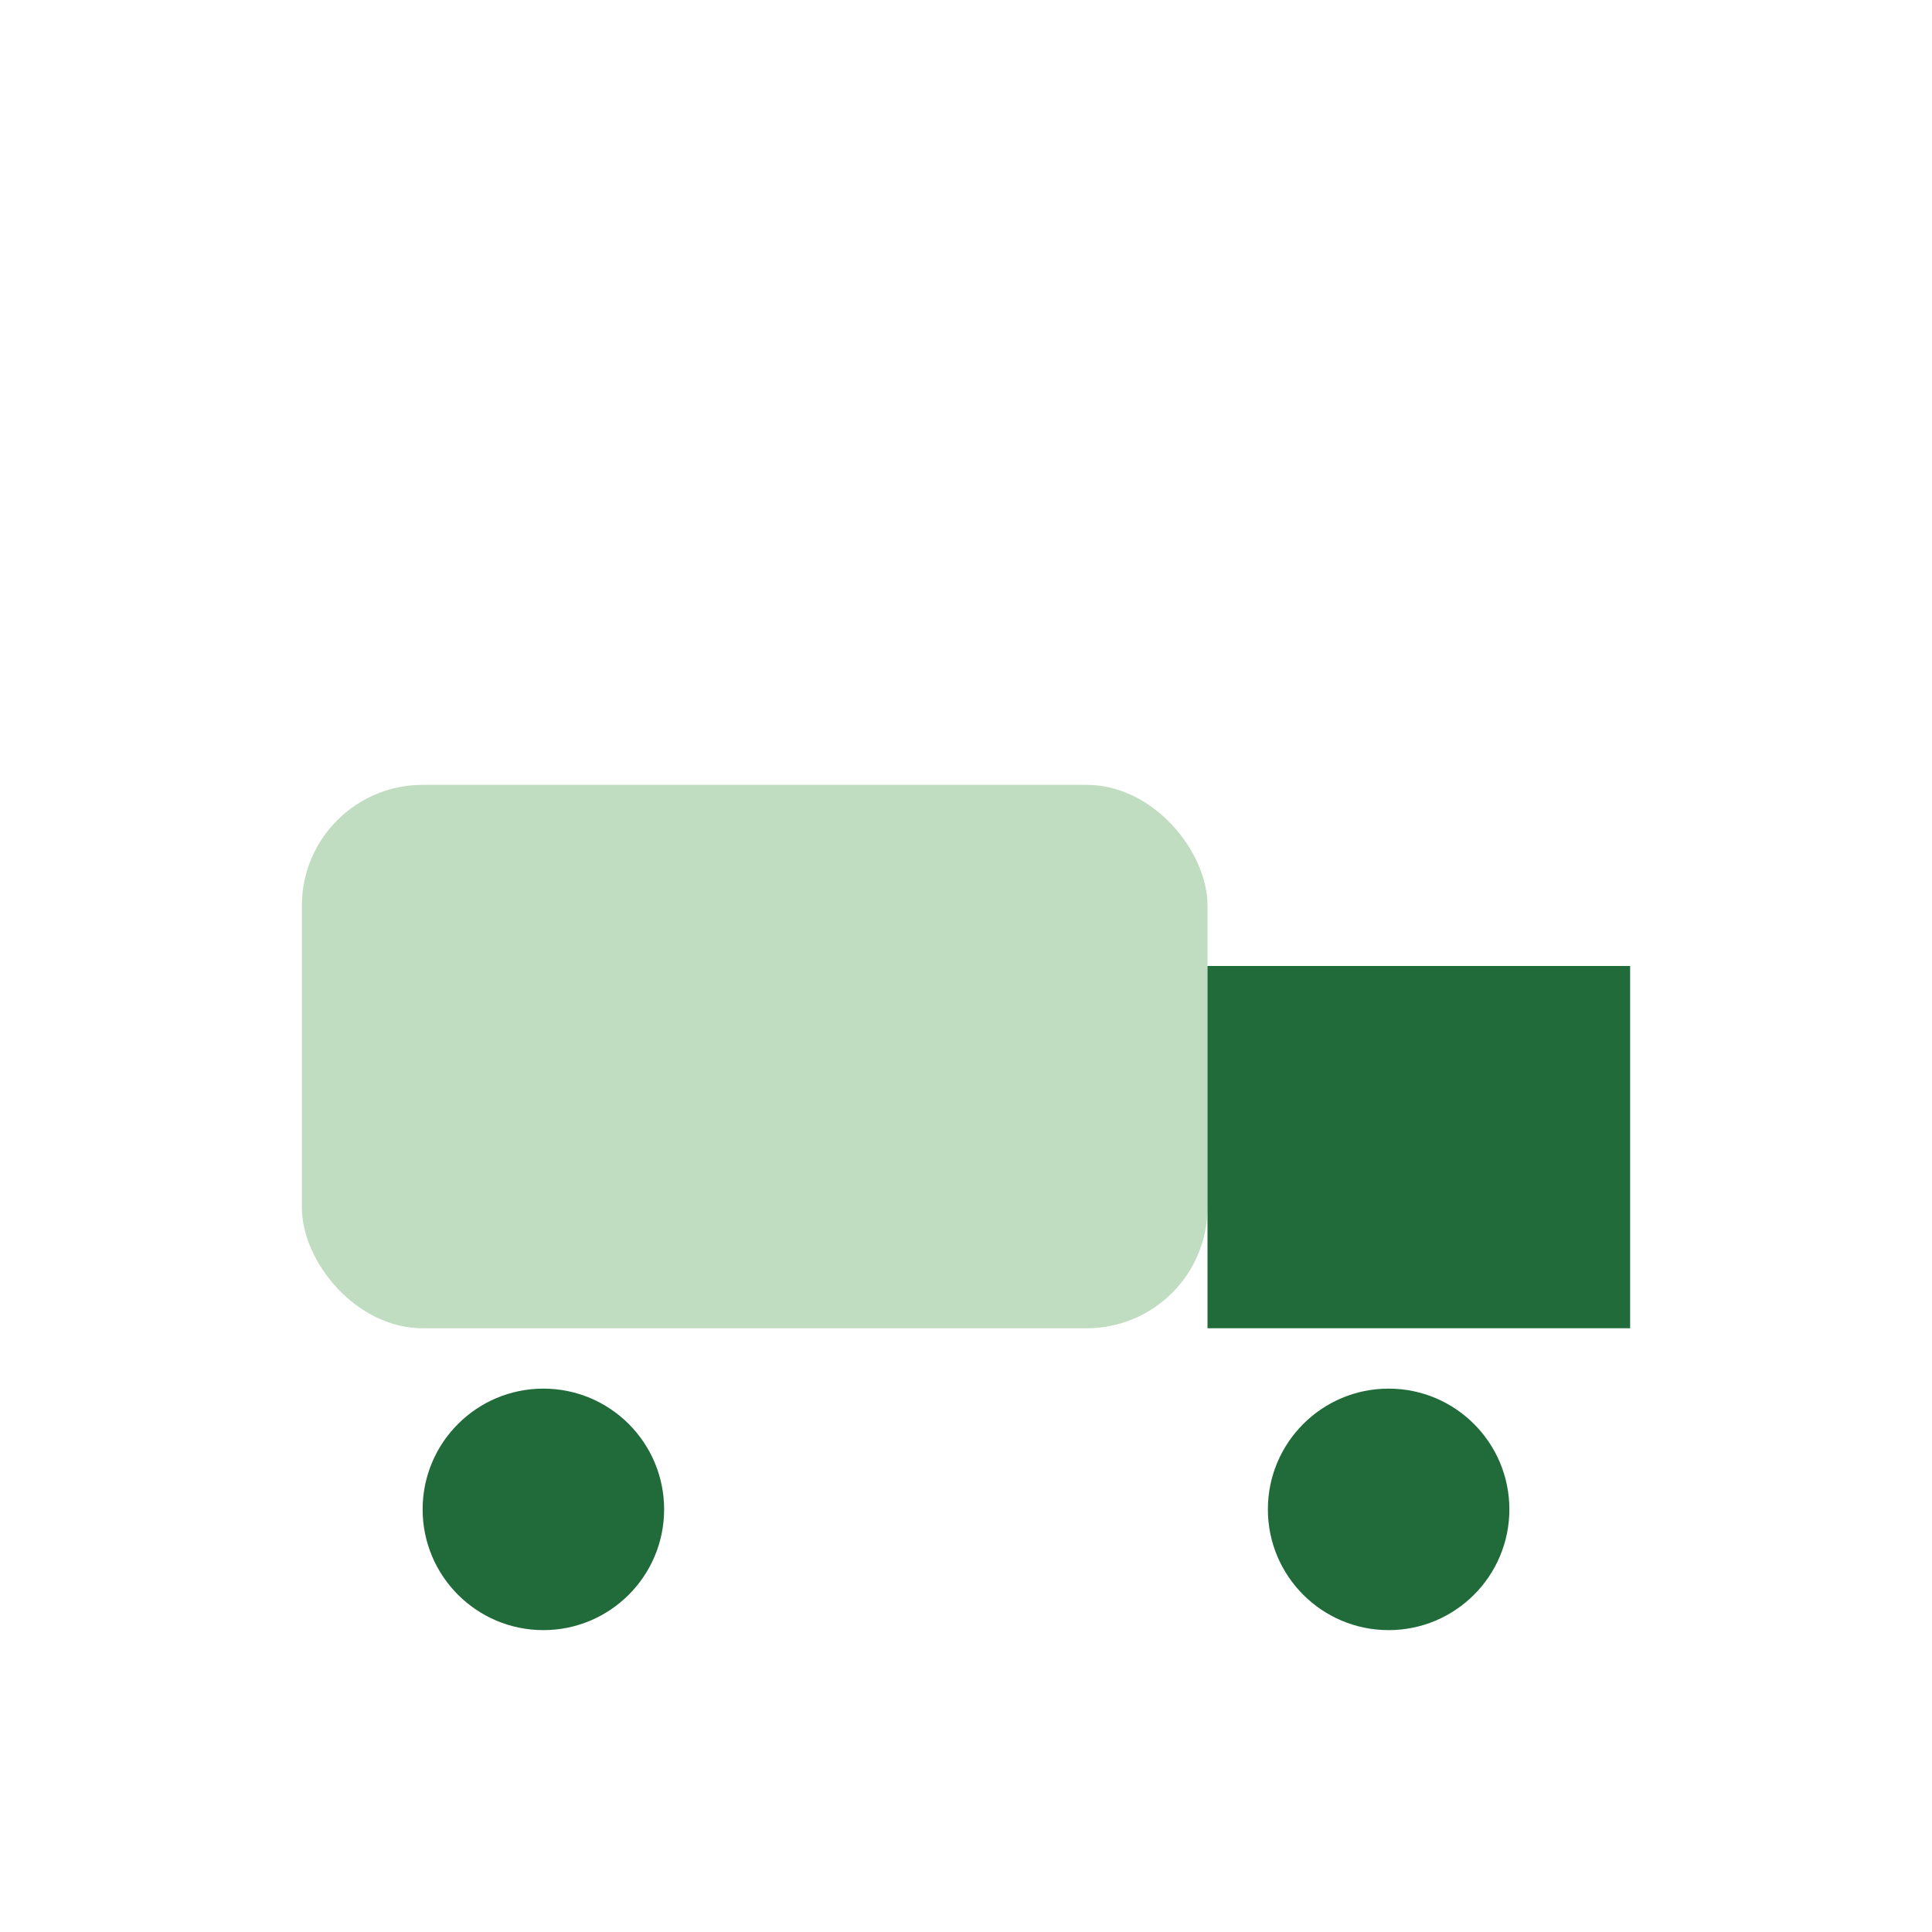
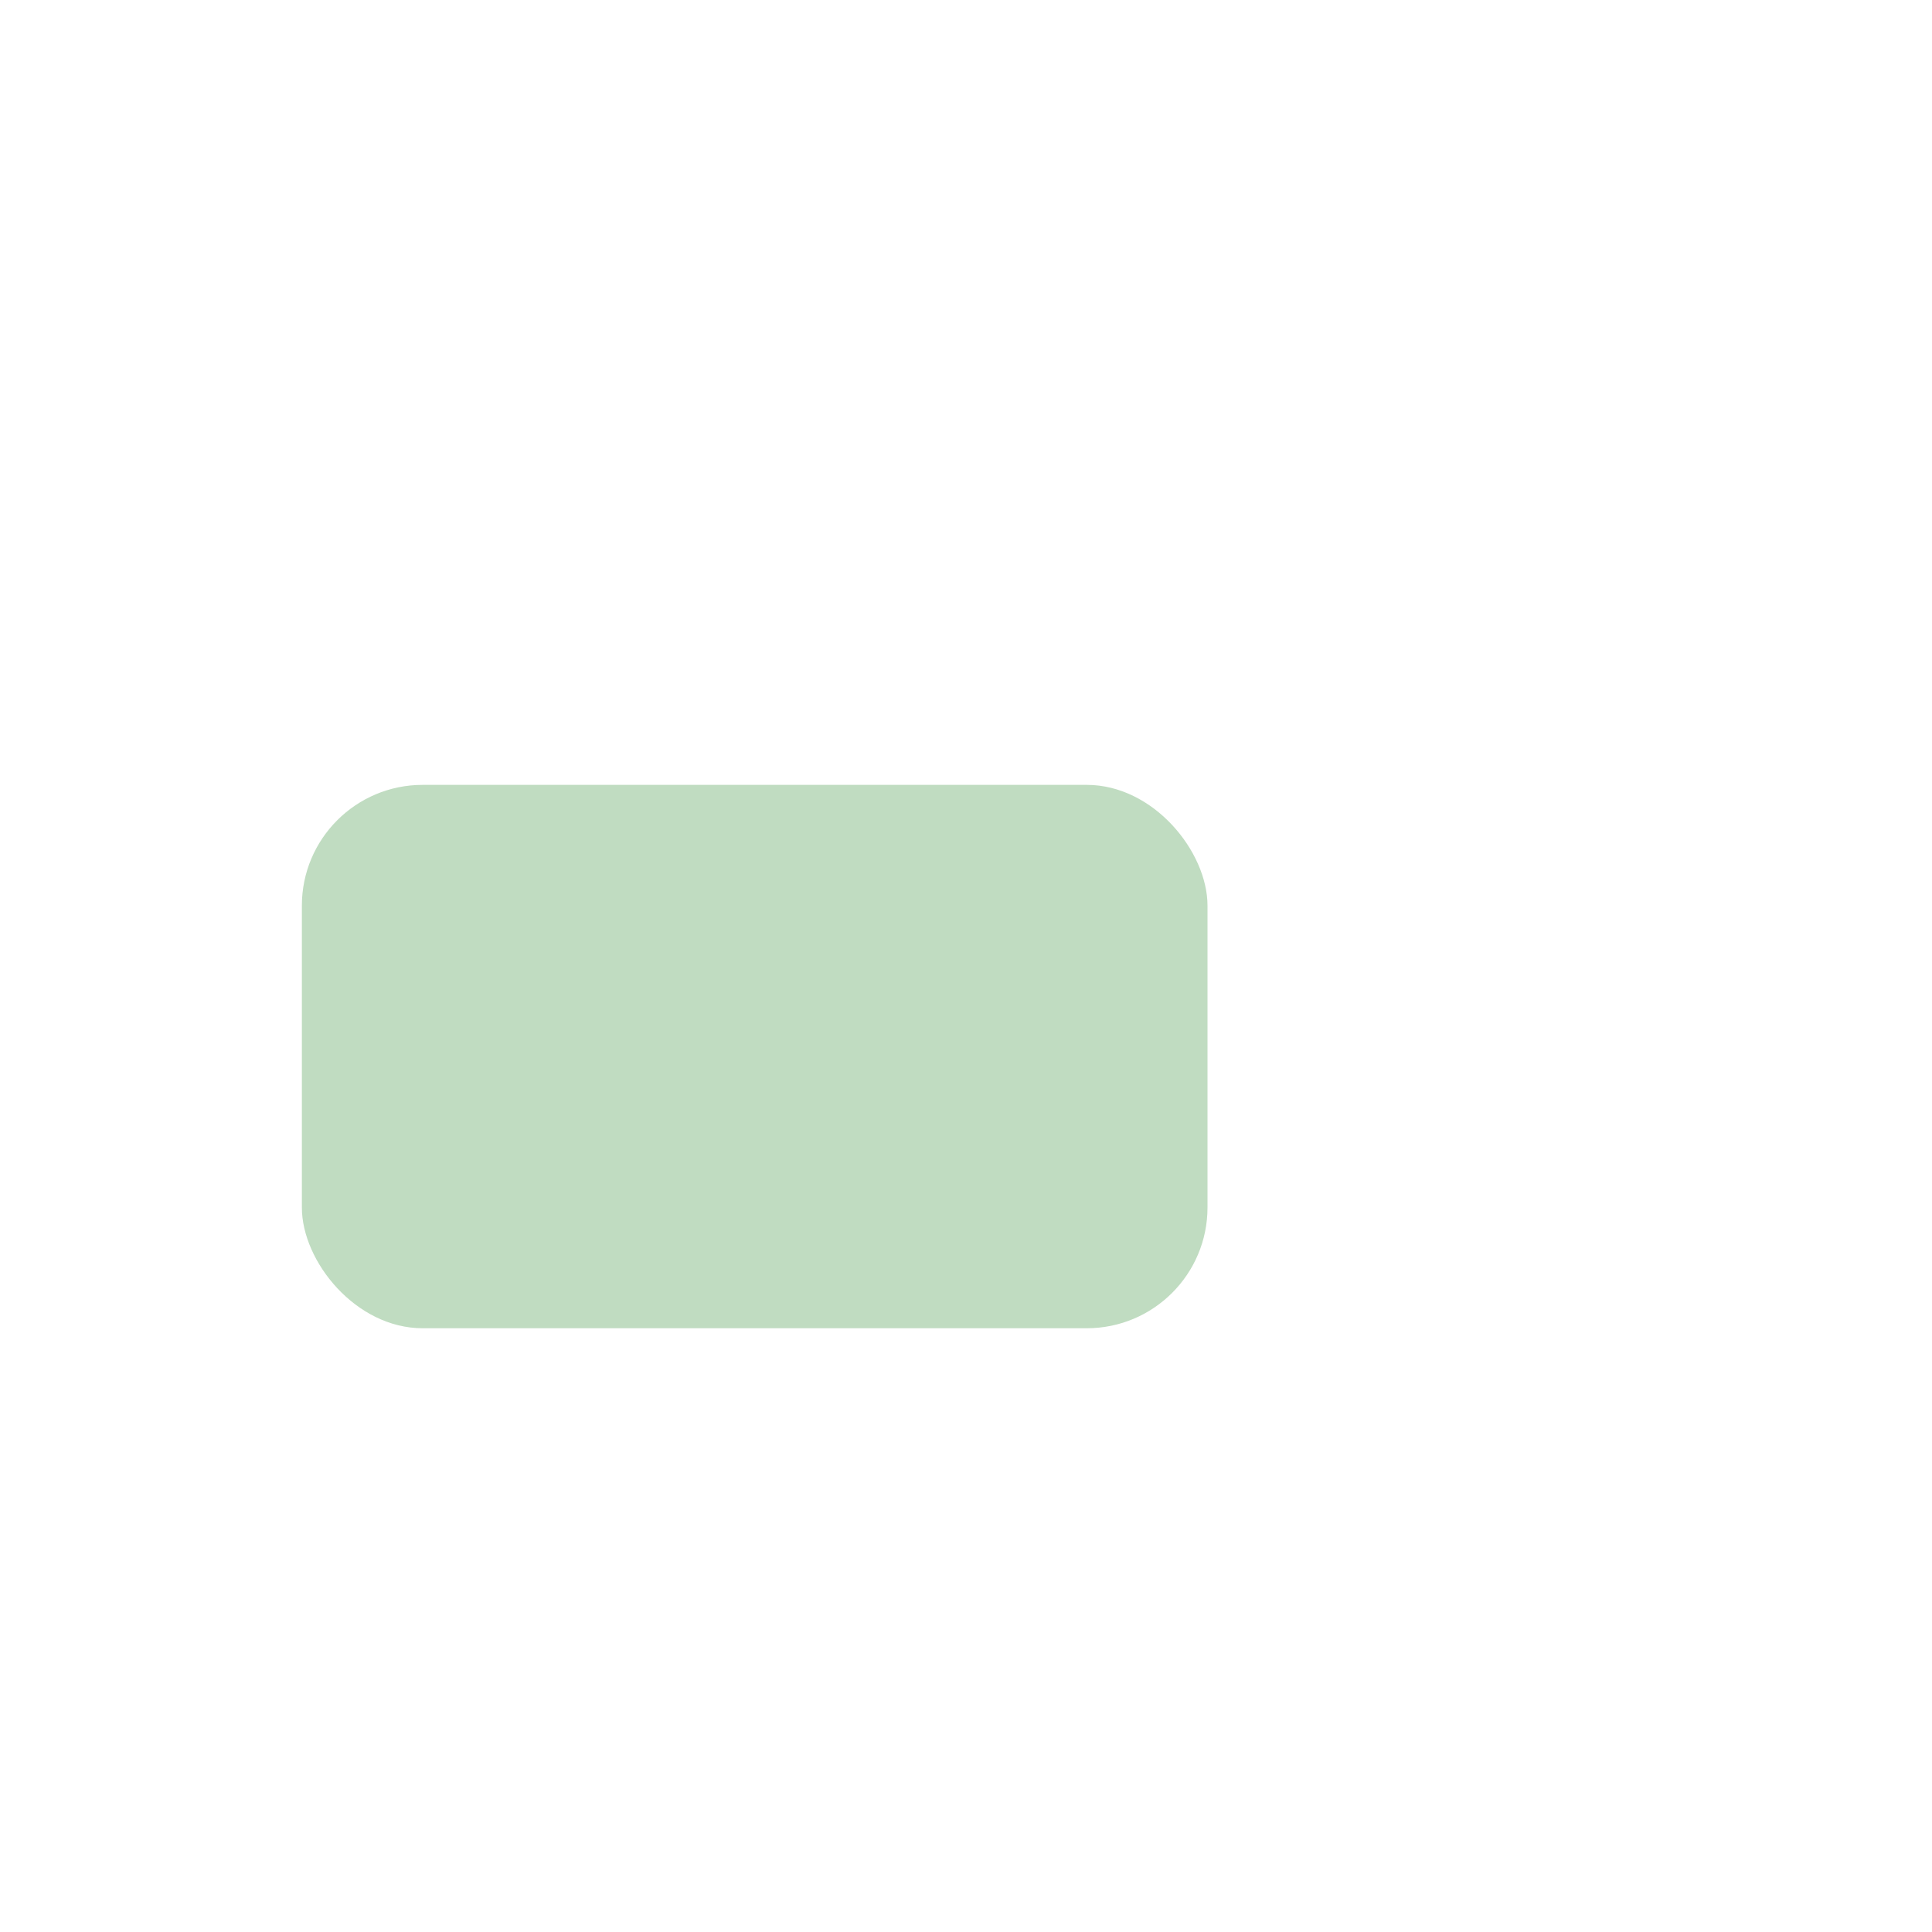
<svg xmlns="http://www.w3.org/2000/svg" width="32" height="32" viewBox="0 0 32 32">
  <rect x="5" y="13" width="15" height="9" rx="2" fill="#C0DCC1" />
-   <rect x="20" y="16" width="7" height="6" fill="#216B3A" />
-   <circle cx="9" cy="25" r="2" fill="#216B3A" />
-   <circle cx="23" cy="25" r="2" fill="#216B3A" />
</svg>